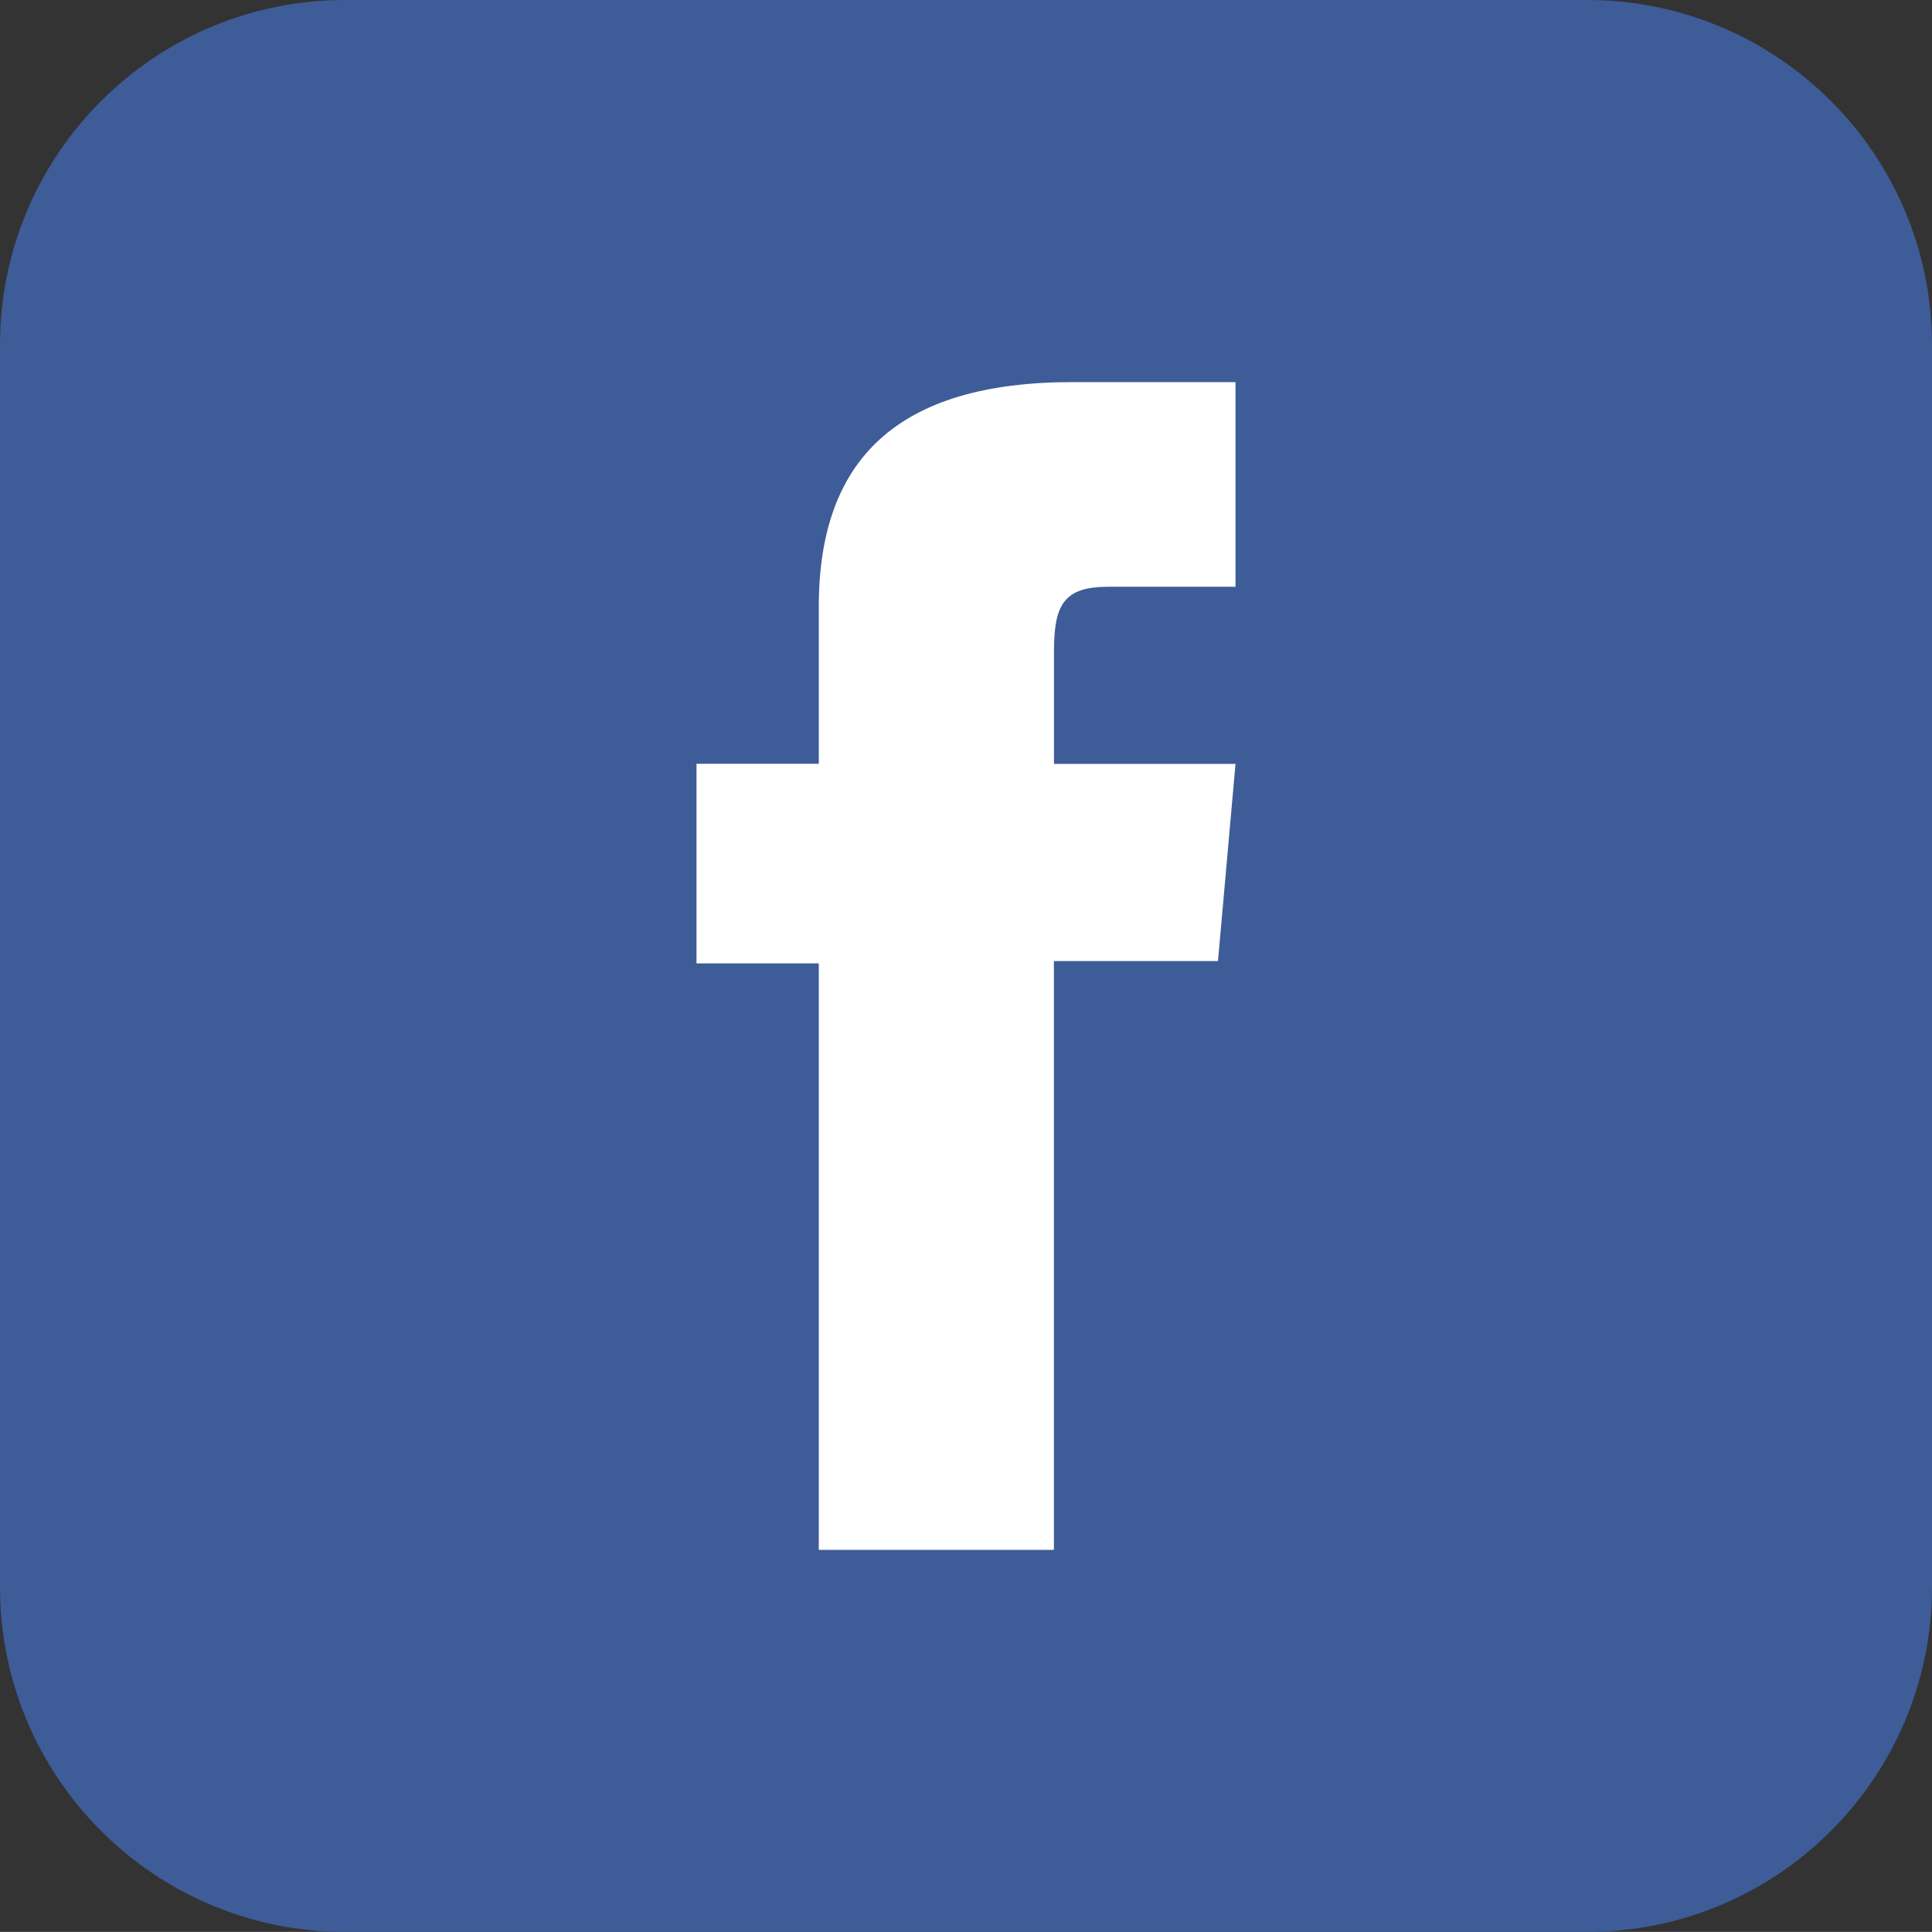
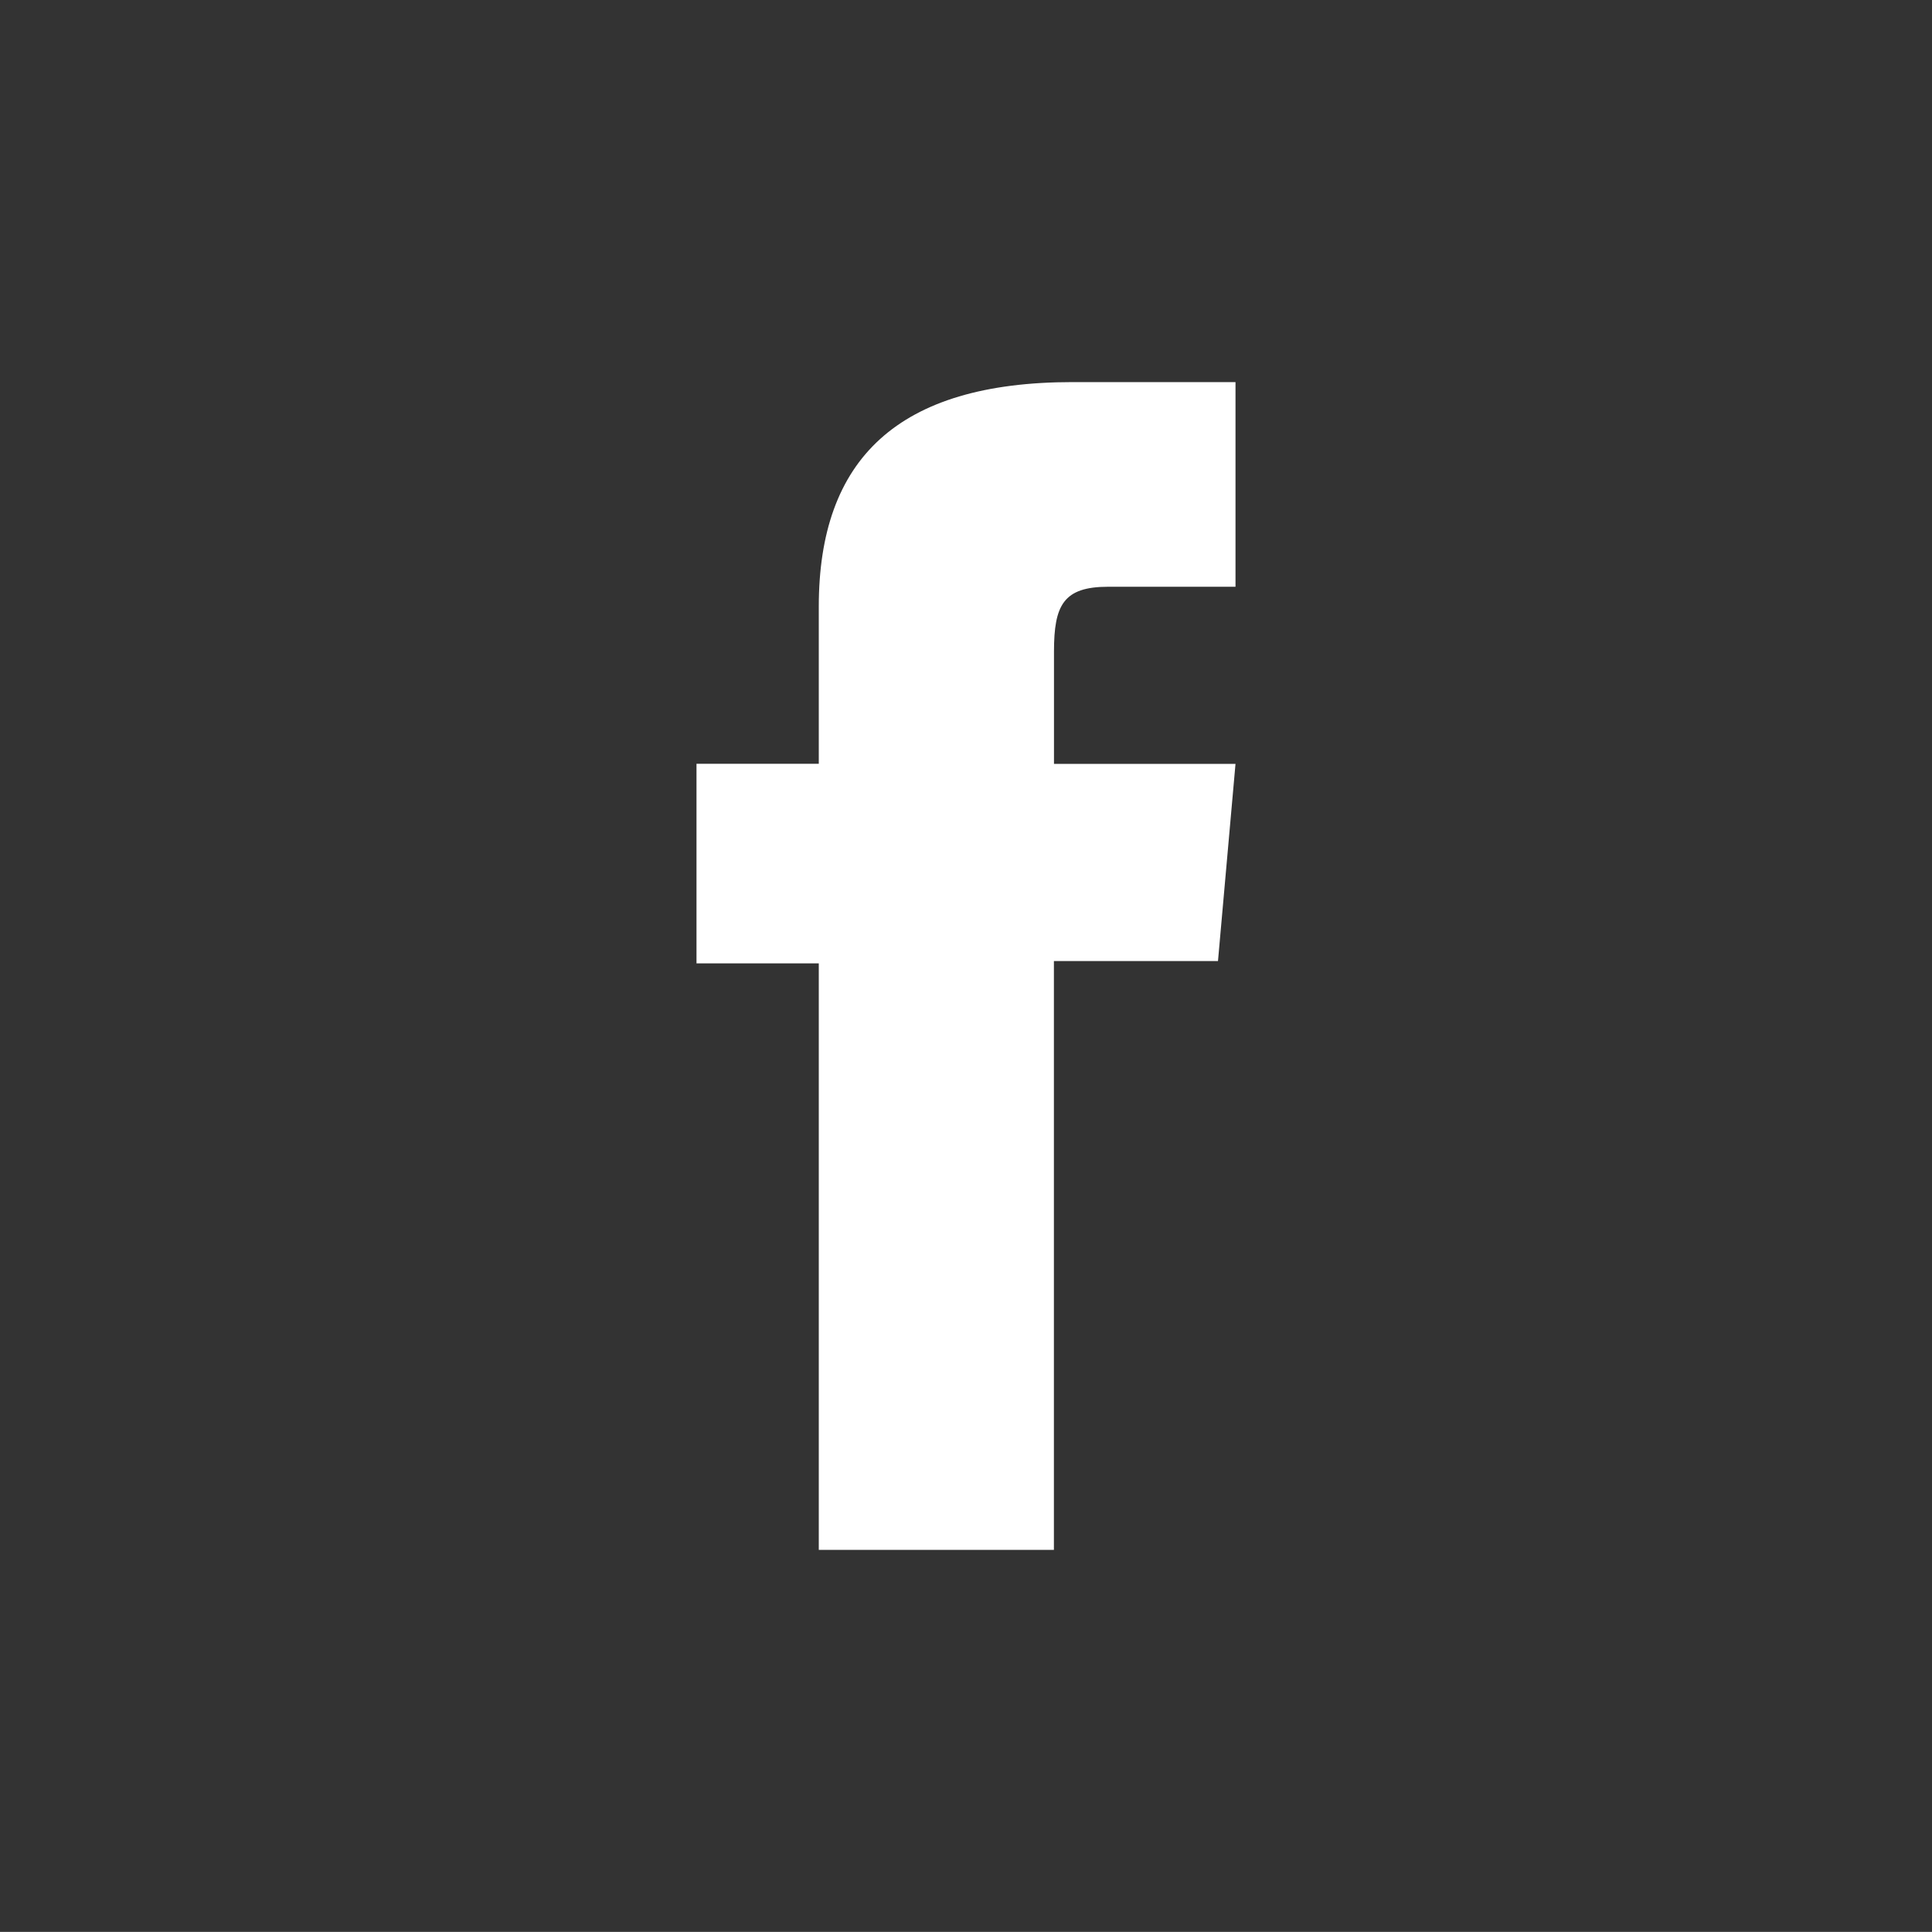
<svg xmlns="http://www.w3.org/2000/svg" version="1.1" id="レイヤー_1" x="0px" y="0px" width="23.714px" height="23.713px" viewBox="0 0 23.714 23.713" enable-background="new 0 0 23.714 23.713" xml:space="preserve">
  <rect x="0" y="0" width="23.714" height="23.713" fill="#333333" stroke="none" />
  <g>
-     <path id="XMLID_1633_" fill="#3E5C98" d="M19.479,23.713H4.235C1.896,23.713,0,21.818,0,19.479V4.234C0,1.896,1.896,0,4.235,0   h15.245c2.339,0,4.234,1.896,4.234,4.234v15.245C23.714,21.818,21.818,23.713,19.479,23.713z" />
-     <path id="XMLID_1632_" fill="#FFFFFF" d="M10.05,19.024h2.886v-7.228h2.014l0.215-2.42h-2.228c0,0,0-0.903,0-1.378   c0-0.57,0.115-0.796,0.666-0.796c0.444,0,1.562,0,1.562,0V4.69c0,0-1.647,0-1.999,0c-2.148,0-3.116,0.946-3.116,2.756   c0,1.577,0,1.929,0,1.929H8.549v2.45h1.501V19.024z" />
+     <path id="XMLID_1632_" fill="#FFFFFF" d="M10.05,19.024h2.886v-7.228h2.014l0.215-2.42h-2.228c0,0,0-0.903,0-1.378   c0-0.57,0.115-0.796,0.666-0.796c0.444,0,1.562,0,1.562,0V4.69c0,0-1.647,0-1.999,0c-2.148,0-3.116,0.946-3.116,2.756   c0,1.577,0,1.929,0,1.929H8.549v2.45h1.501V19.024" />
  </g>
</svg>